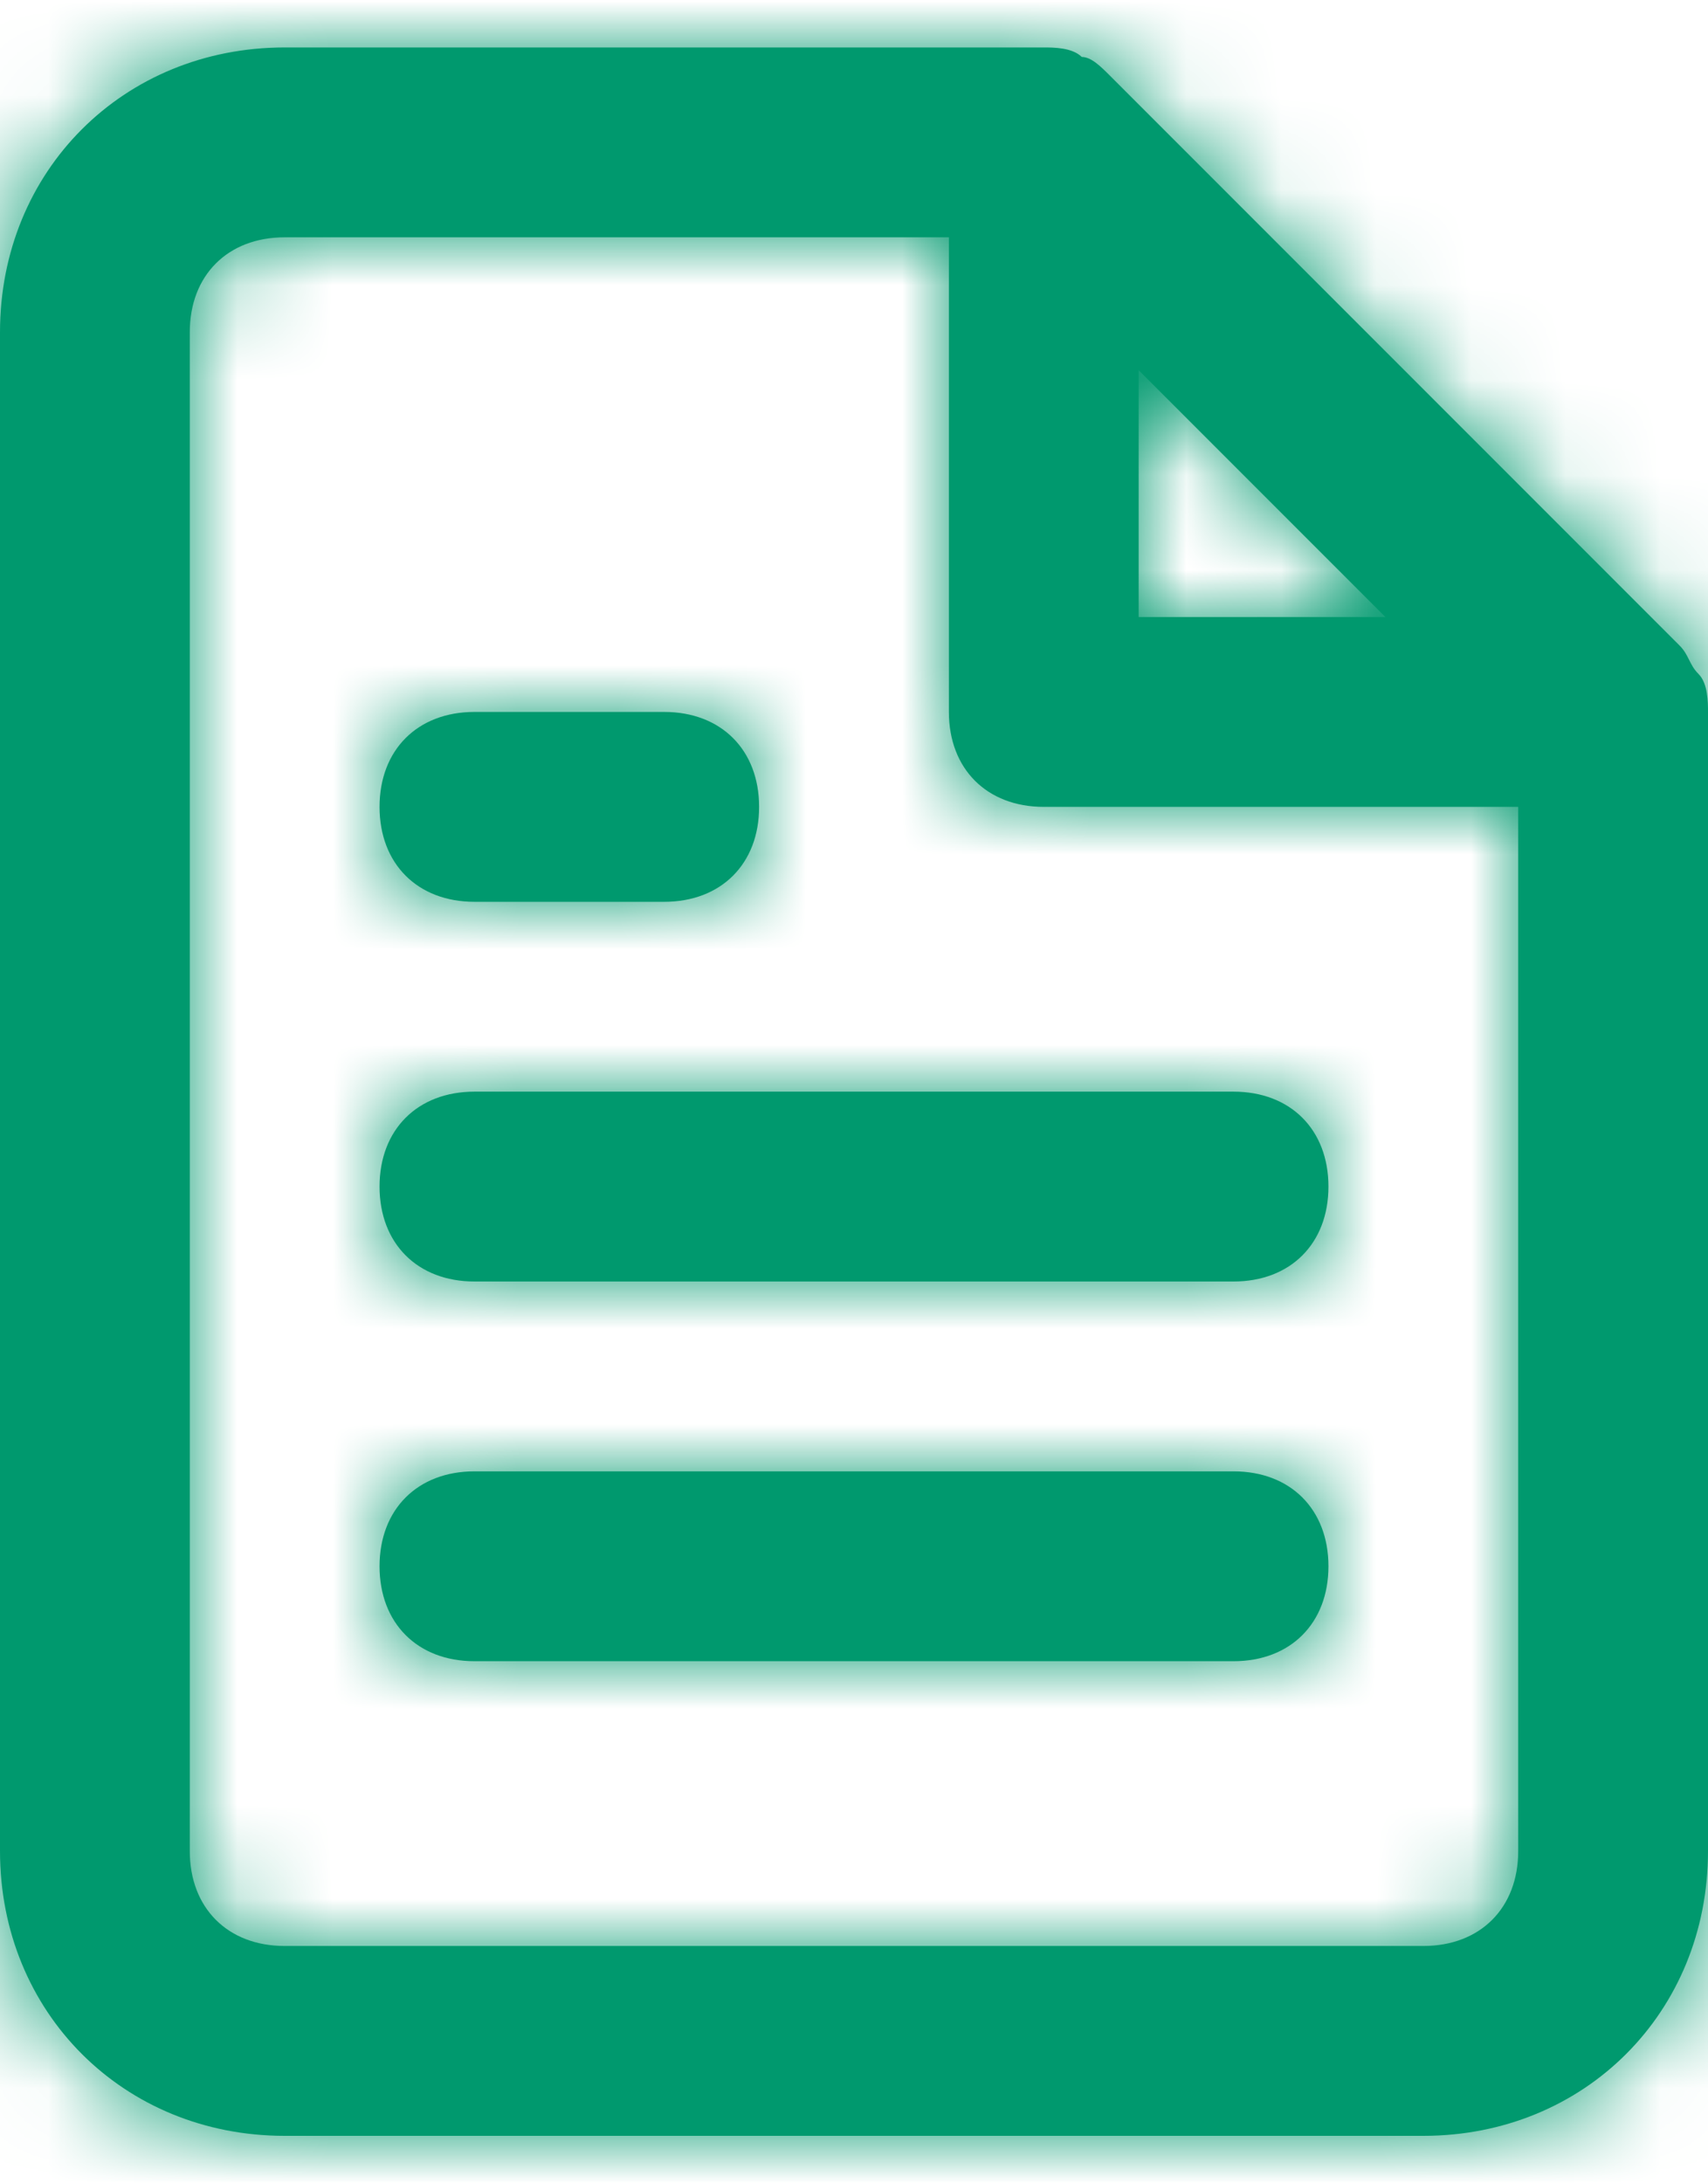
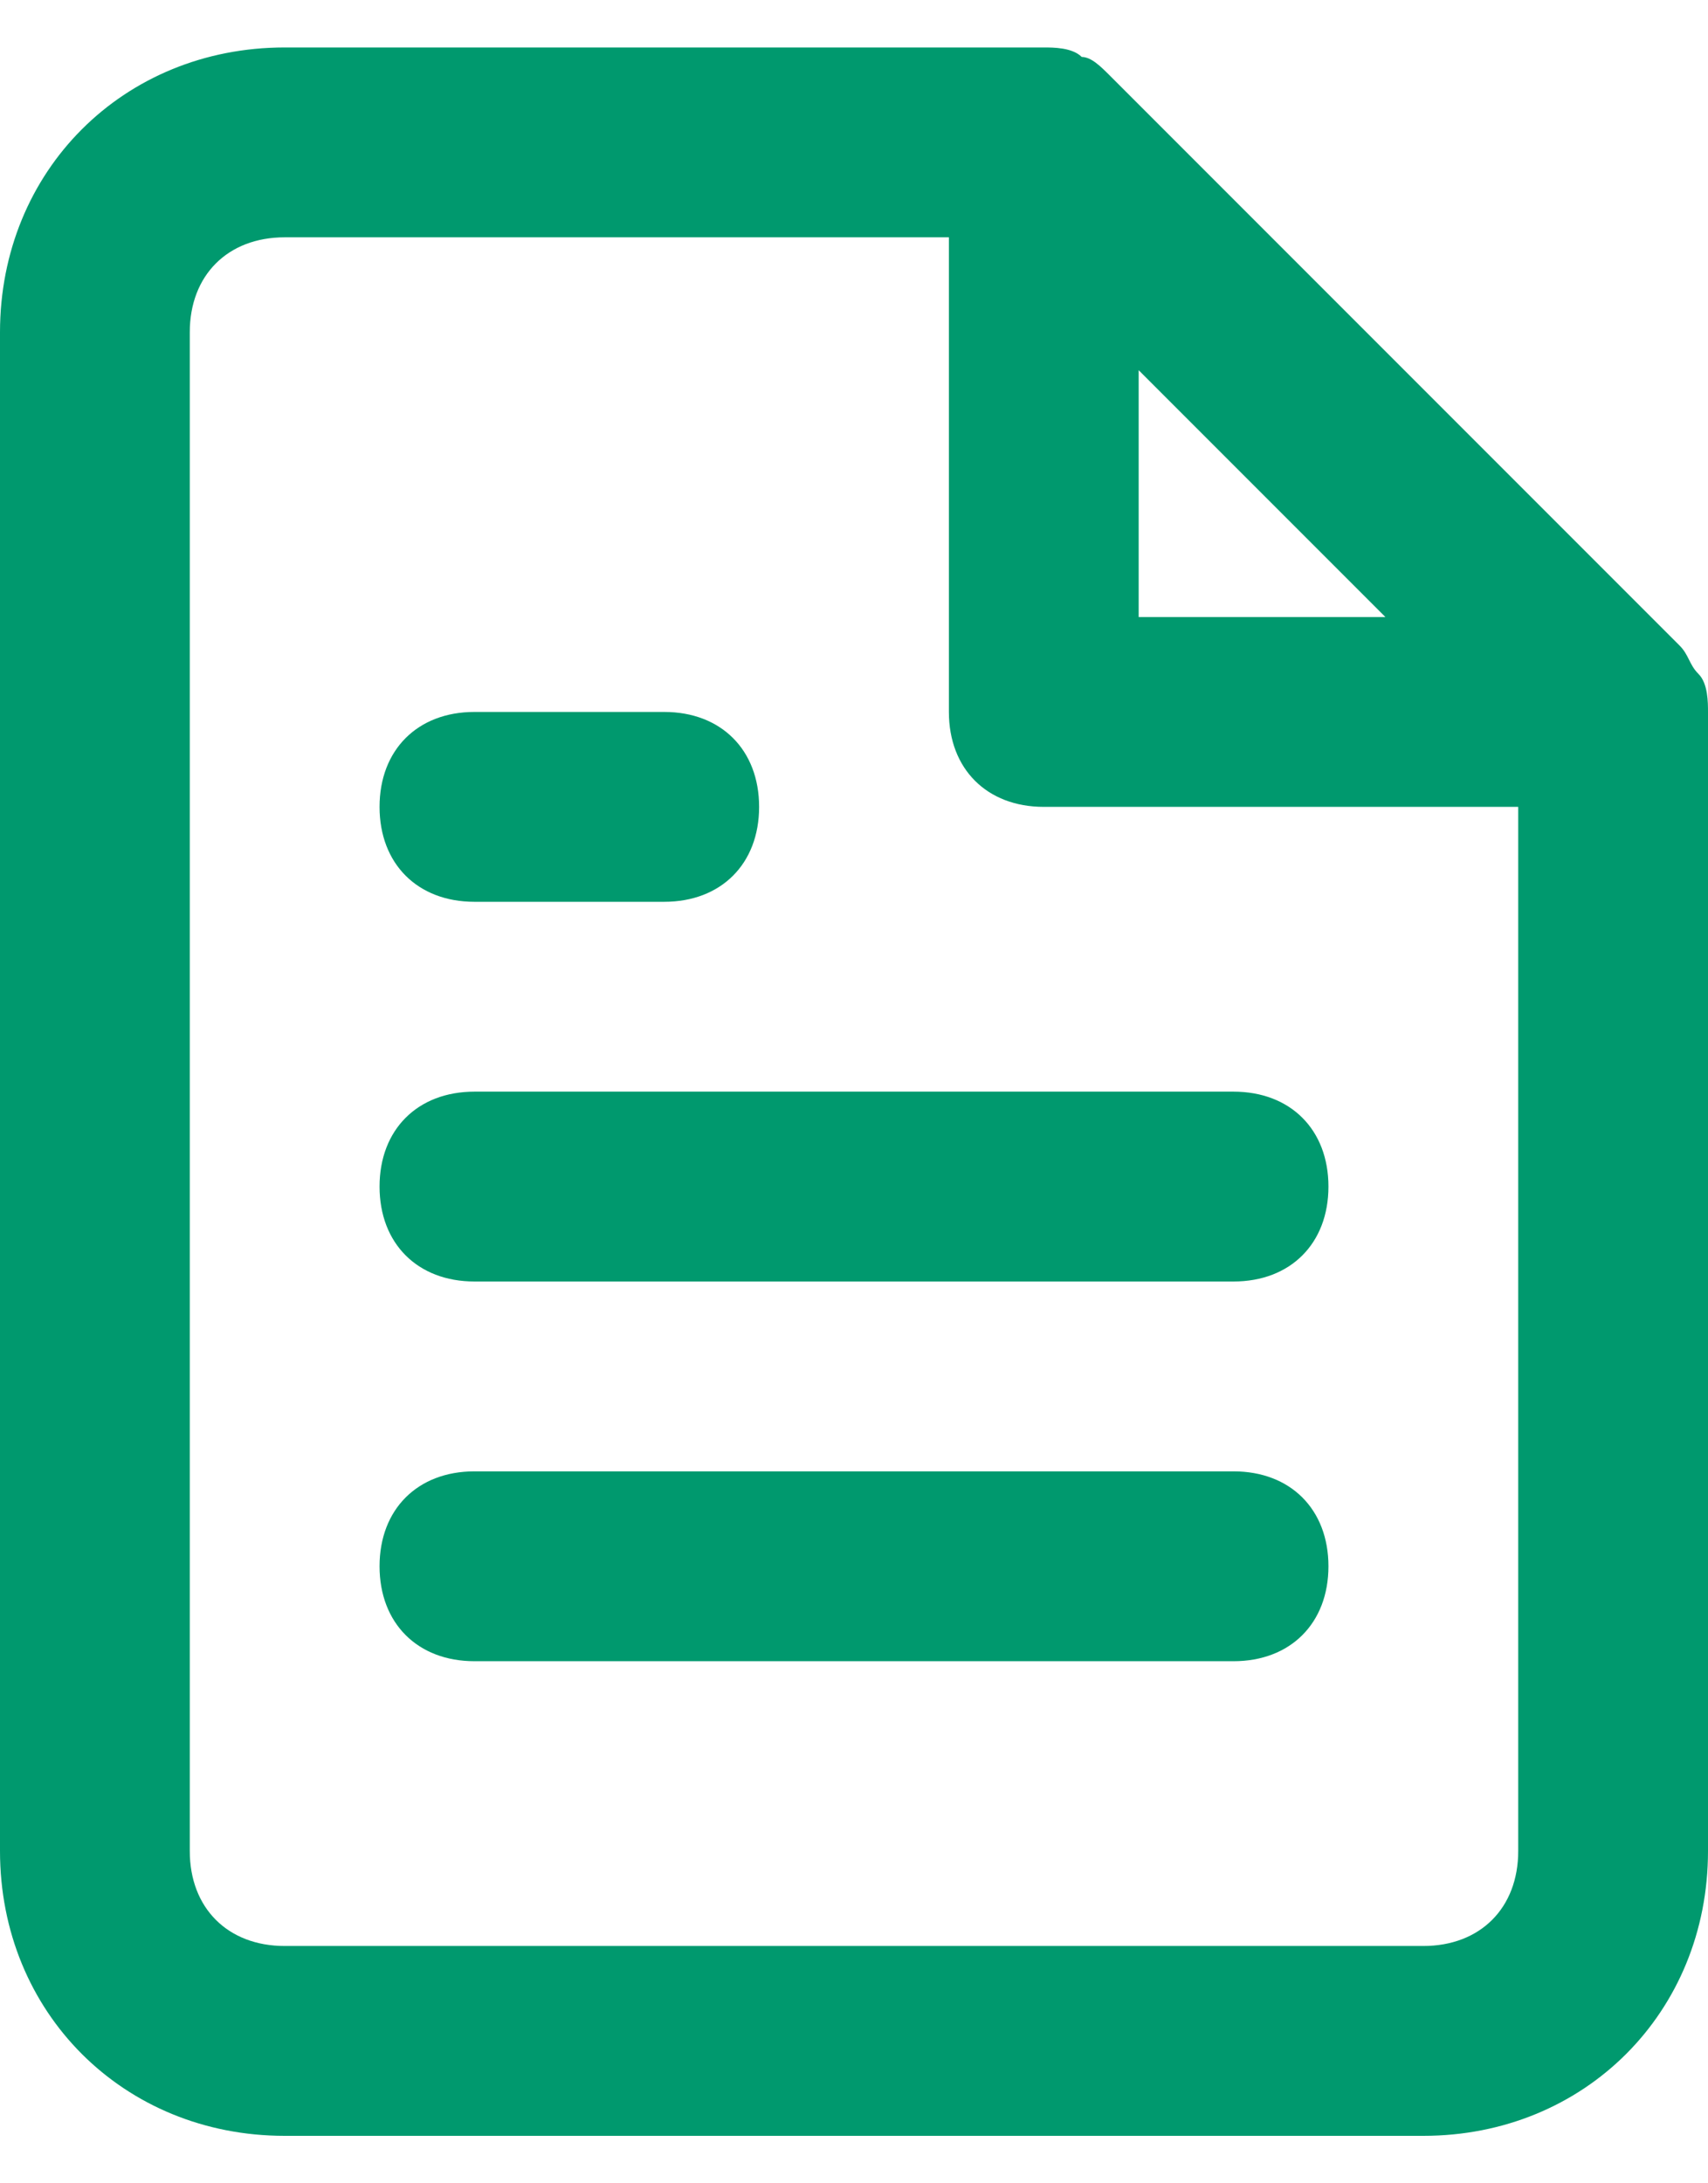
<svg xmlns="http://www.w3.org/2000/svg" xmlns:xlink="http://www.w3.org/1999/xlink" width="18px" height="23px" viewBox="0 0 18 23" version="1.1">
  <title>611DA8F5-BDCD-4525-82A4-34BAEBD7FBD3@1x</title>
  <defs>
    <path d="M17.9,6.6 C17.8,6.5 17.8,6.4 17.7,6.3 L11.7,0.3 C11.6,0.2 11.5,0.1 11.4,0.1 C11.3,0 11.1,0 11,0 L3,0 C1.3,0 0,1.3 0,3 L0,19 C0,20.7 1.3,22 3,22 L15,22 C16.7,22 18,20.7 18,19 L18,7 C18,6.9 18,6.7 17.9,6.6 Z M12,3.4 L14.6,6 L12,6 L12,3.4 Z M15,20 L3,20 C2.4,20 2,19.6 2,19 L2,3 C2,2.4 2.4,2 3,2 L10,2 L10,7 C10,7.6 10.4,8 11,8 L16,8 L16,19 C16,19.6 15.6,20 15,20 Z M14,12 C14,12.6 13.6,13 13,13 L5,13 C4.4,13 4,12.6 4,12 C4,11.4 4.4,11 5,11 L13,11 C13.6,11 14,11.4 14,12 Z M14,16 C14,16.6 13.6,17 13,17 L5,17 C4.4,17 4,16.6 4,16 C4,15.4 4.4,15 5,15 L13,15 C13.6,15 14,15.4 14,16 Z M4,8 C4,7.4 4.4,7 5,7 L7,7 C7.6,7 8,7.4 8,8 C8,8.6 7.6,9 7,9 L5,9 C4.4,9 4,8.6 4,8 Z" id="path-1" />
  </defs>
  <g id="07--Canais-SNS24" stroke="none" stroke-width="1" fill="none" fill-rule="evenodd">
    <g id="07.1-AP-/-Canais-SNS-24-/-ContactoAcessivel-Copy-3" transform="translate(-269, -1243)">
      <g id="Icons-/-Feather-/-file-text-Copy" transform="translate(269, 1243.5)">
        <mask id="mask-2" fill="white">
          <use xlink:href="#path-1" />
        </mask>
        <use id="Mask" fill="#00996E" fill-rule="nonzero" xlink:href="#path-1" />
        <g id="Icon-Color" mask="url(#mask-2)" fill="#00996E" fill-rule="nonzero">
          <g transform="translate(-3, -1)" id="Shape">
-             <rect x="0" y="0" width="24" height="24" />
-           </g>
+             </g>
        </g>
      </g>
    </g>
  </g>
</svg>